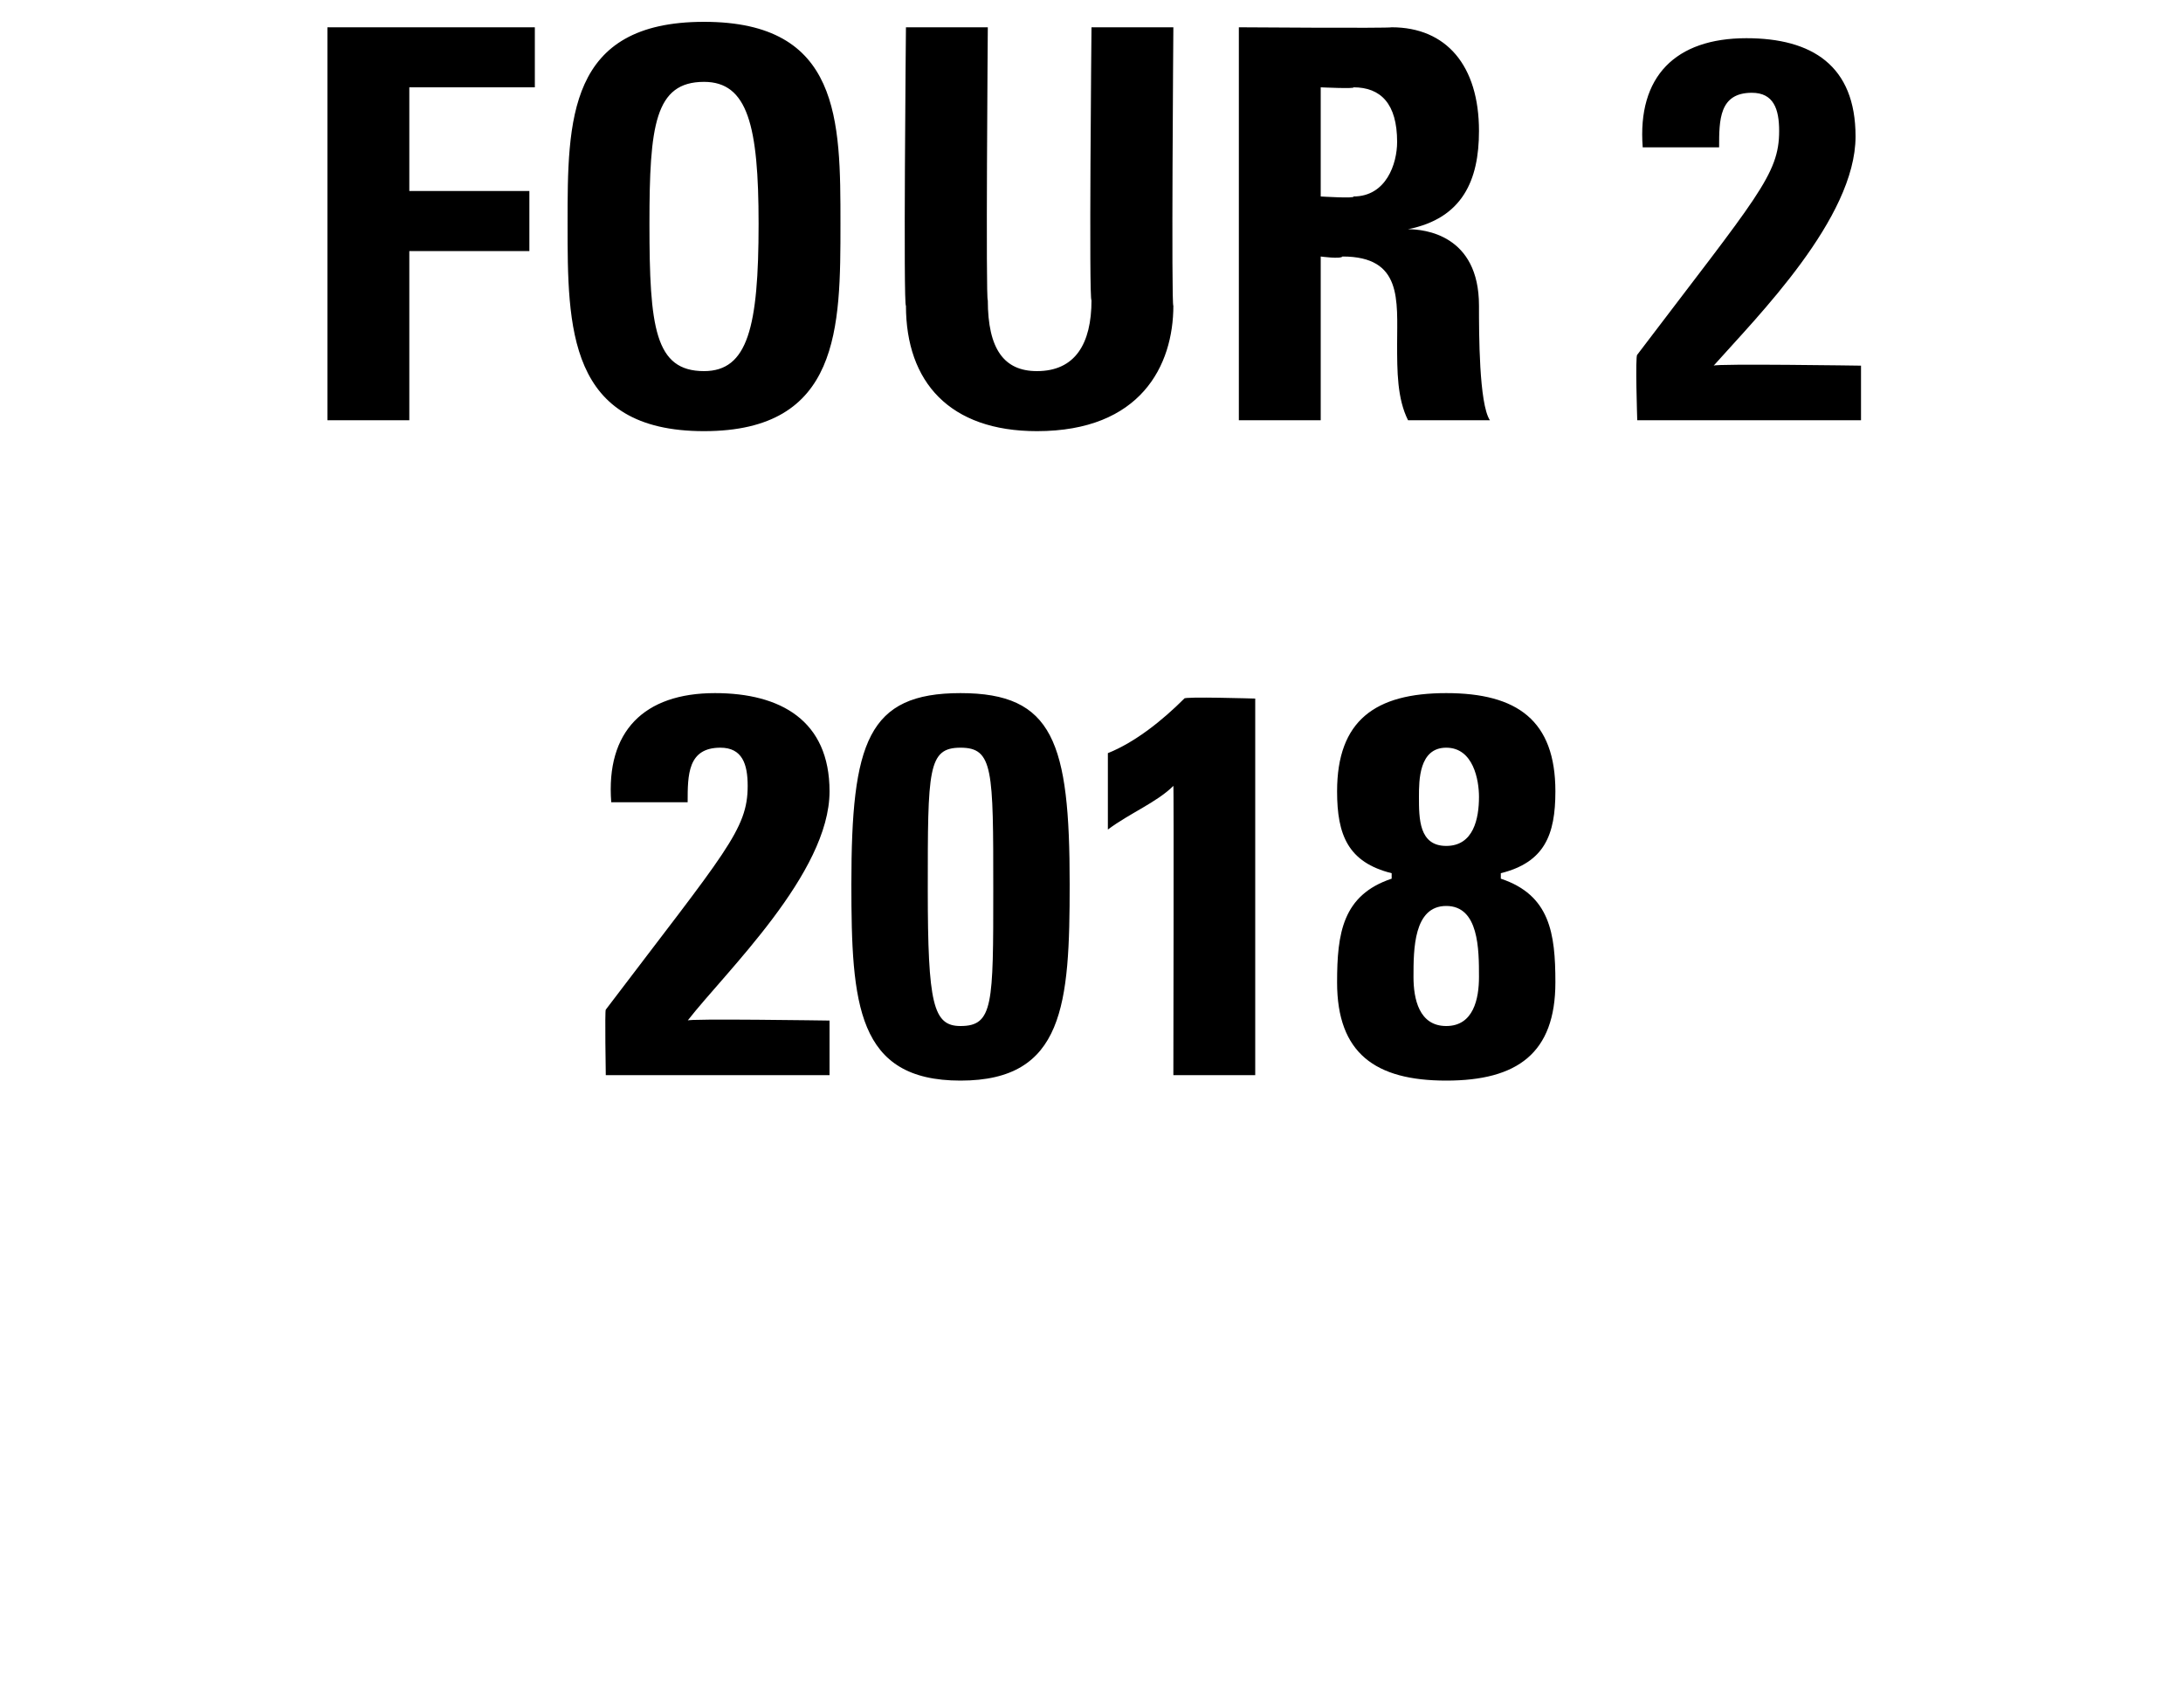
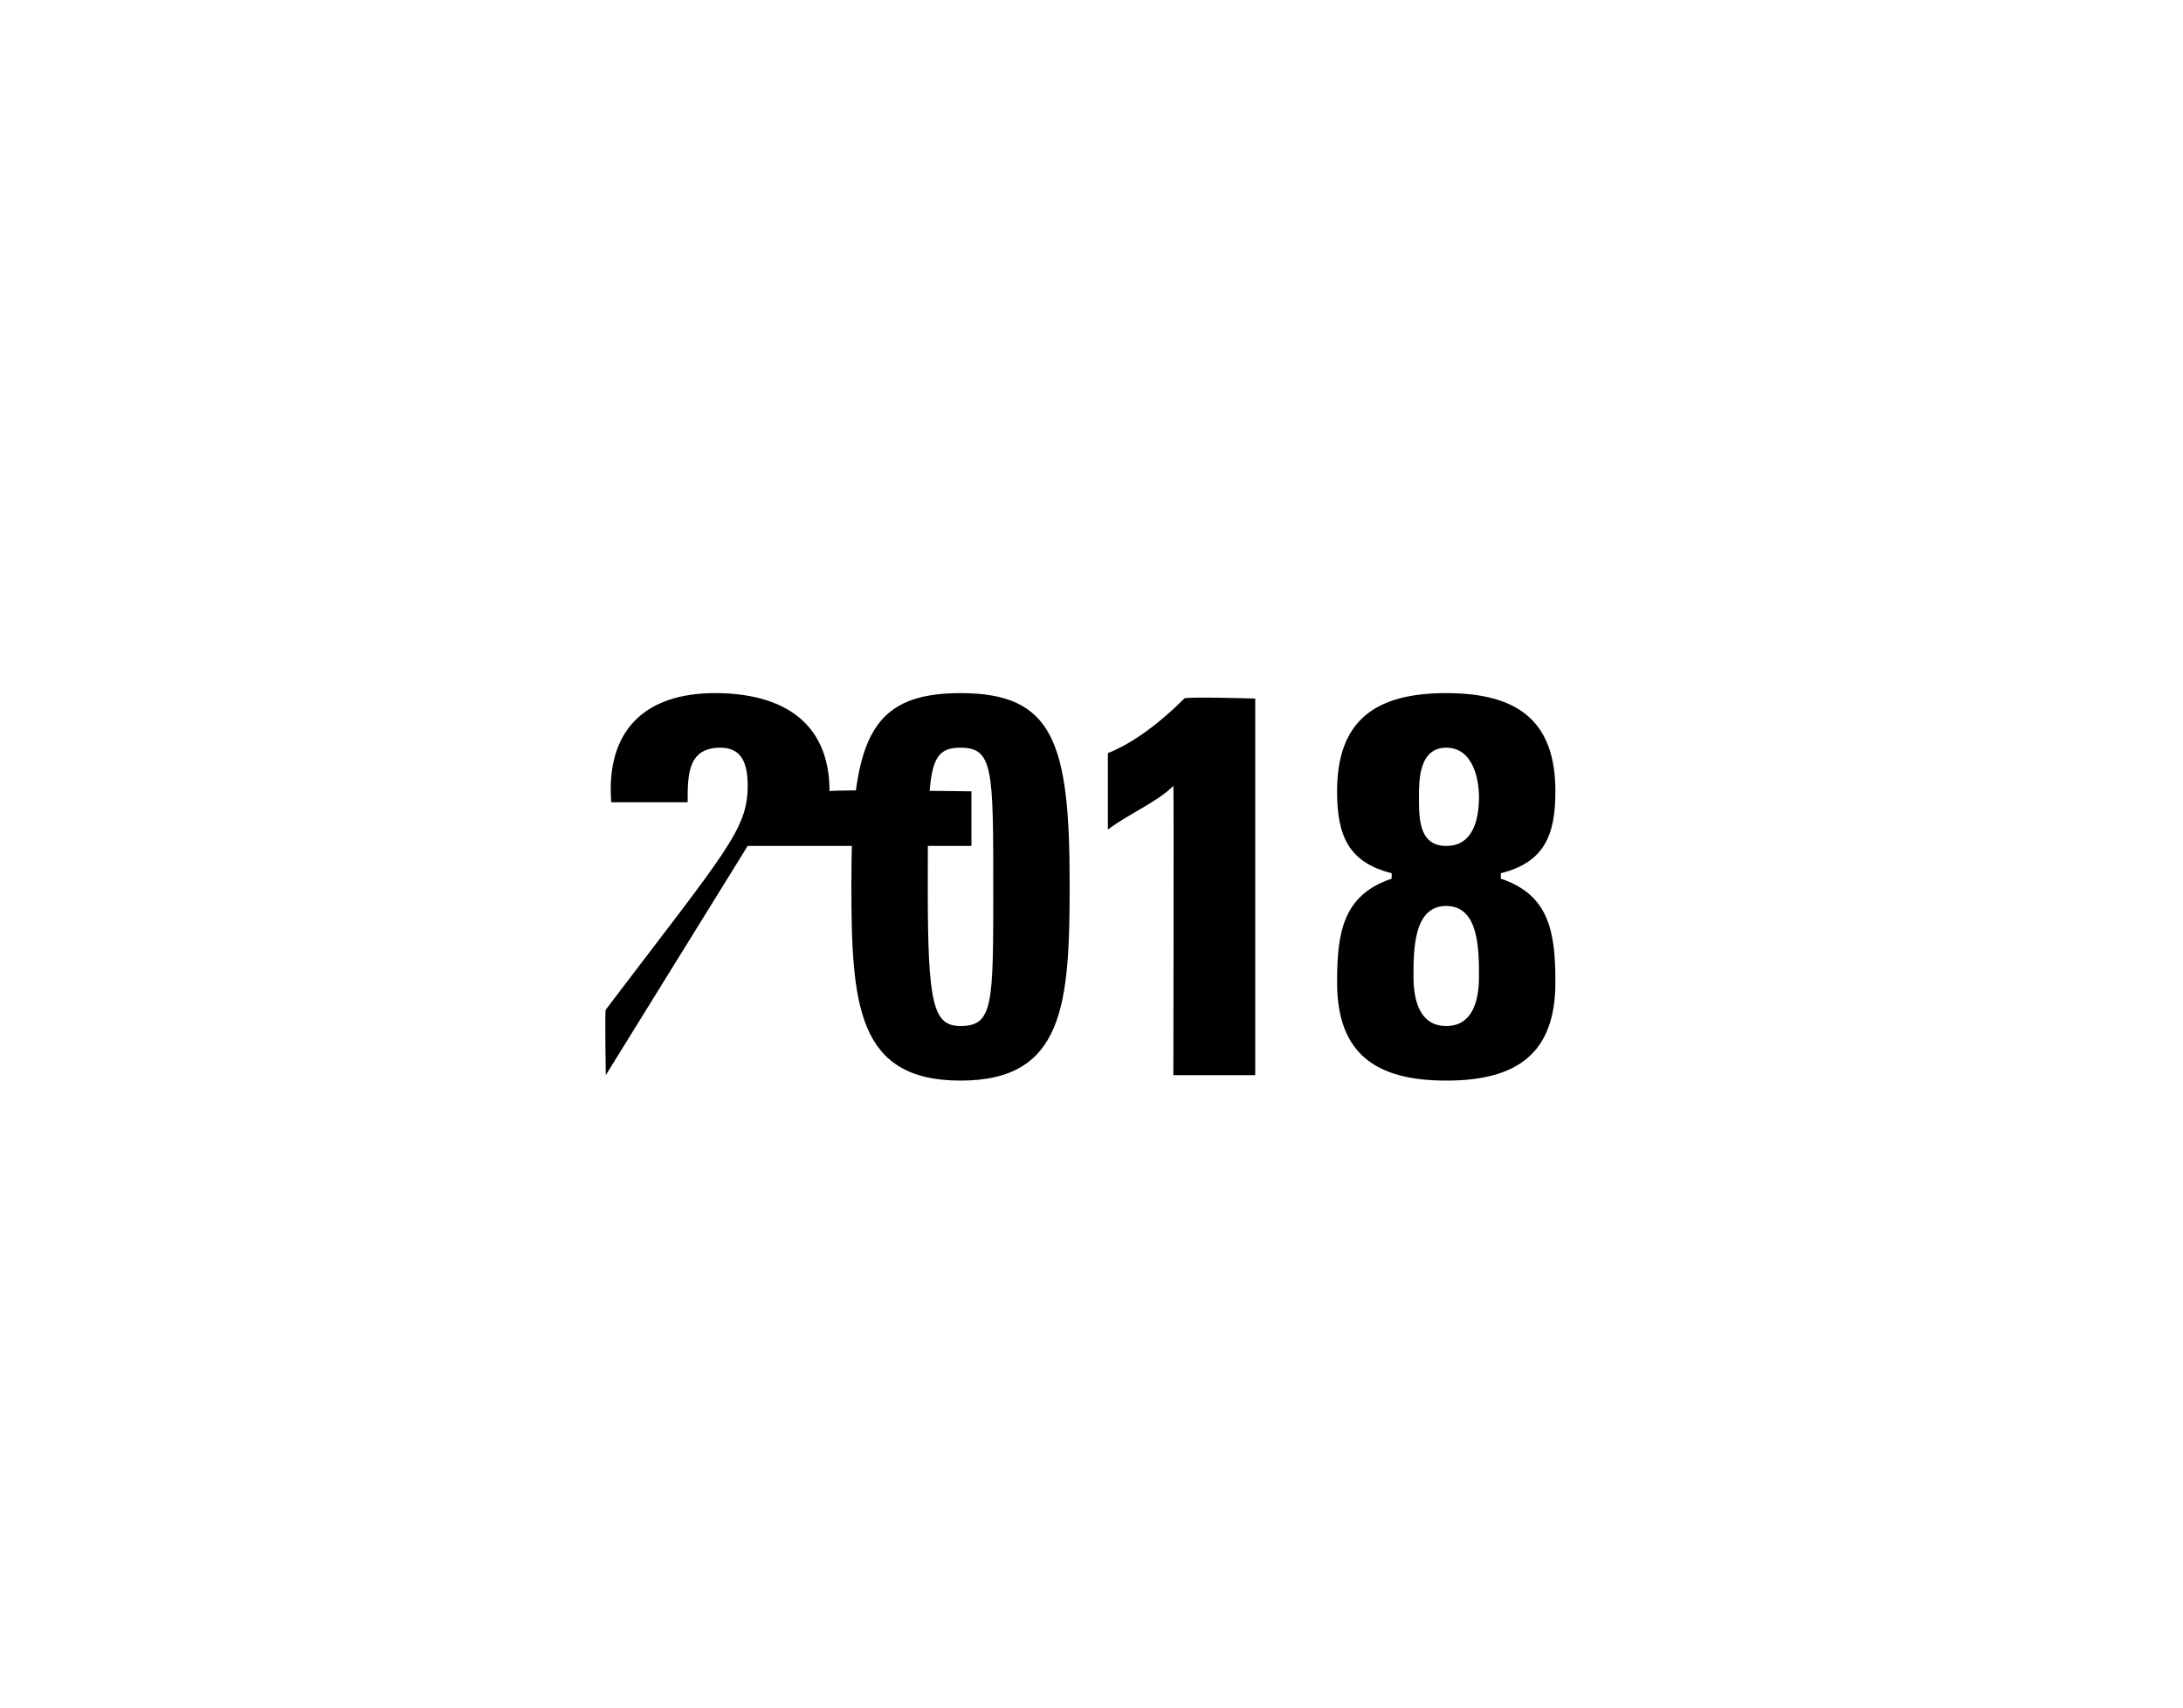
<svg xmlns="http://www.w3.org/2000/svg" version="1.1" width="40px" height="31.3px" viewBox="0 0 40 31.3">
  <desc>FOUR 2 2018</desc>
  <defs />
  <g id="Polygon103098">
-     <path d="m11.1 19.7c0 0-.02-1.19 0-1.2c2.2-2.9 2.6-3.3 2.6-4.1c0-.4-.1-.7-.5-.7c-.6 0-.6.5-.6 1c0 0-1.4 0-1.4 0c-.1-1.3.6-2 1.9-2c1.2 0 2.1.5 2.1 1.8c0 1.5-1.9 3.3-2.6 4.2c-.04-.04 2.6 0 2.6 0l0 1l-4.1 0zm8.5-3.5c0 2.2-.1 3.6-2 3.6c-1.9 0-2-1.4-2-3.6c0-2.6.3-3.5 2-3.5c1.7 0 2 .9 2 3.5zm-2.6.1c0 2.1.1 2.5.6 2.5c.6 0 .6-.4.6-2.5c0-2.2 0-2.6-.6-2.6c-.6 0-.6.4-.6 2.6zm3.3-2.5c.5-.2 1-.6 1.4-1c-.02-.04 1.3 0 1.3 0l0 6.9l-1.5 0c0 0 .01-5.33 0-5.3c-.3.3-.8.5-1.2.8c0 0 0-1.4 0-1.4zm5.6 4.1c0 .4.1.9.6.9c.5 0 .6-.5.6-.9c0-.5 0-1.3-.6-1.3c-.6 0-.6.8-.6 1.3zm.1-3.3c0 .4 0 .9.5.9c.5 0 .6-.5.6-.9c0-.3-.1-.9-.6-.9c-.5 0-.5.6-.5.9zm-1.5 3.4c0-.9.1-1.6 1-1.9c0 0 0-.1 0-.1c-.8-.2-1-.7-1-1.5c0-1.3.7-1.8 2-1.8c1.3 0 2 .5 2 1.8c0 .8-.2 1.3-1 1.5c0 0 0 .1 0 .1c.9.3 1 1 1 1.9c0 1.3-.7 1.8-2 1.8c-1.3 0-2-.5-2-1.8z" stroke="none" fill="#000" />
+     <path d="m11.1 19.7c0 0-.02-1.19 0-1.2c2.2-2.9 2.6-3.3 2.6-4.1c0-.4-.1-.7-.5-.7c-.6 0-.6.5-.6 1c0 0-1.4 0-1.4 0c-.1-1.3.6-2 1.9-2c1.2 0 2.1.5 2.1 1.8c-.04-.04 2.6 0 2.6 0l0 1l-4.1 0zm8.5-3.5c0 2.2-.1 3.6-2 3.6c-1.9 0-2-1.4-2-3.6c0-2.6.3-3.5 2-3.5c1.7 0 2 .9 2 3.5zm-2.6.1c0 2.1.1 2.5.6 2.5c.6 0 .6-.4.6-2.5c0-2.2 0-2.6-.6-2.6c-.6 0-.6.4-.6 2.6zm3.3-2.5c.5-.2 1-.6 1.4-1c-.02-.04 1.3 0 1.3 0l0 6.9l-1.5 0c0 0 .01-5.33 0-5.3c-.3.3-.8.5-1.2.8c0 0 0-1.4 0-1.4zm5.6 4.1c0 .4.1.9.6.9c.5 0 .6-.5.6-.9c0-.5 0-1.3-.6-1.3c-.6 0-.6.8-.6 1.3zm.1-3.3c0 .4 0 .9.5.9c.5 0 .6-.5.6-.9c0-.3-.1-.9-.6-.9c-.5 0-.5.6-.5.9zm-1.5 3.4c0-.9.1-1.6 1-1.9c0 0 0-.1 0-.1c-.8-.2-1-.7-1-1.5c0-1.3.7-1.8 2-1.8c1.3 0 2 .5 2 1.8c0 .8-.2 1.3-1 1.5c0 0 0 .1 0 .1c.9.3 1 1 1 1.9c0 1.3-.7 1.8-2 1.8c-1.3 0-2-.5-2-1.8z" stroke="none" fill="#000" />
  </g>
  <g id="Polygon103097">
-     <path d="m6 7.7l0-7.2l3.8 0l0 1.1l-2.3 0l0 1.9l2.2 0l0 1.1l-2.2 0l0 3.1l-1.5 0zm7.9-3.6c0-1.8-.2-2.6-1-2.6c-.9 0-1 .8-1 2.6c0 1.9.1 2.7 1 2.7c.8 0 1-.8 1-2.7zm-3.5 0c0-1.9 0-3.7 2.5-3.7c2.5 0 2.5 1.8 2.5 3.7c0 1.9 0 3.8-2.5 3.8c-2.5 0-2.5-1.9-2.5-3.8zm11.1-3.6c0 0-.04 5.14 0 5.1c0 1.1-.6 2.3-2.5 2.3c-1.6 0-2.4-.9-2.4-2.3c-.05.04 0-5.1 0-5.1l1.5 0c0 0-.04 5.04 0 5c0 .9.3 1.3.9 1.3c.7 0 1-.5 1-1.3c-.05.04 0-5 0-5l1.5 0zm2.7 3.1c0 0 .64.04.6 0c.6 0 .8-.6.8-1c0-.7-.3-1-.8-1c.04.03-.6 0-.6 0l0 2zm0 4.1l-1.5 0l0-7.2c0 0 2.75.02 2.8 0c1 0 1.6.7 1.6 1.9c0 .9-.3 1.6-1.3 1.8c0 0 0 0 0 0c.3 0 1.3.1 1.3 1.4c0 .5 0 1.8.2 2.1c0 0-1.5 0-1.5 0c-.2-.4-.2-.9-.2-1.4c0-.8.1-1.6-1-1.6c-.04.05-.4 0-.4 0l0 3zm5.8 0c0 0-.04-1.19 0-1.2c2.2-2.9 2.6-3.3 2.6-4.1c0-.4-.1-.7-.5-.7c-.6 0-.6.5-.6 1c0 0-1.4 0-1.4 0c-.1-1.3.6-2 1.9-2c1.2 0 2 .5 2 1.8c0 1.5-1.8 3.3-2.6 4.2c.04-.04 2.7 0 2.7 0l0 1l-4.1 0z" stroke="none" fill="#000" />
-   </g>
+     </g>
</svg>